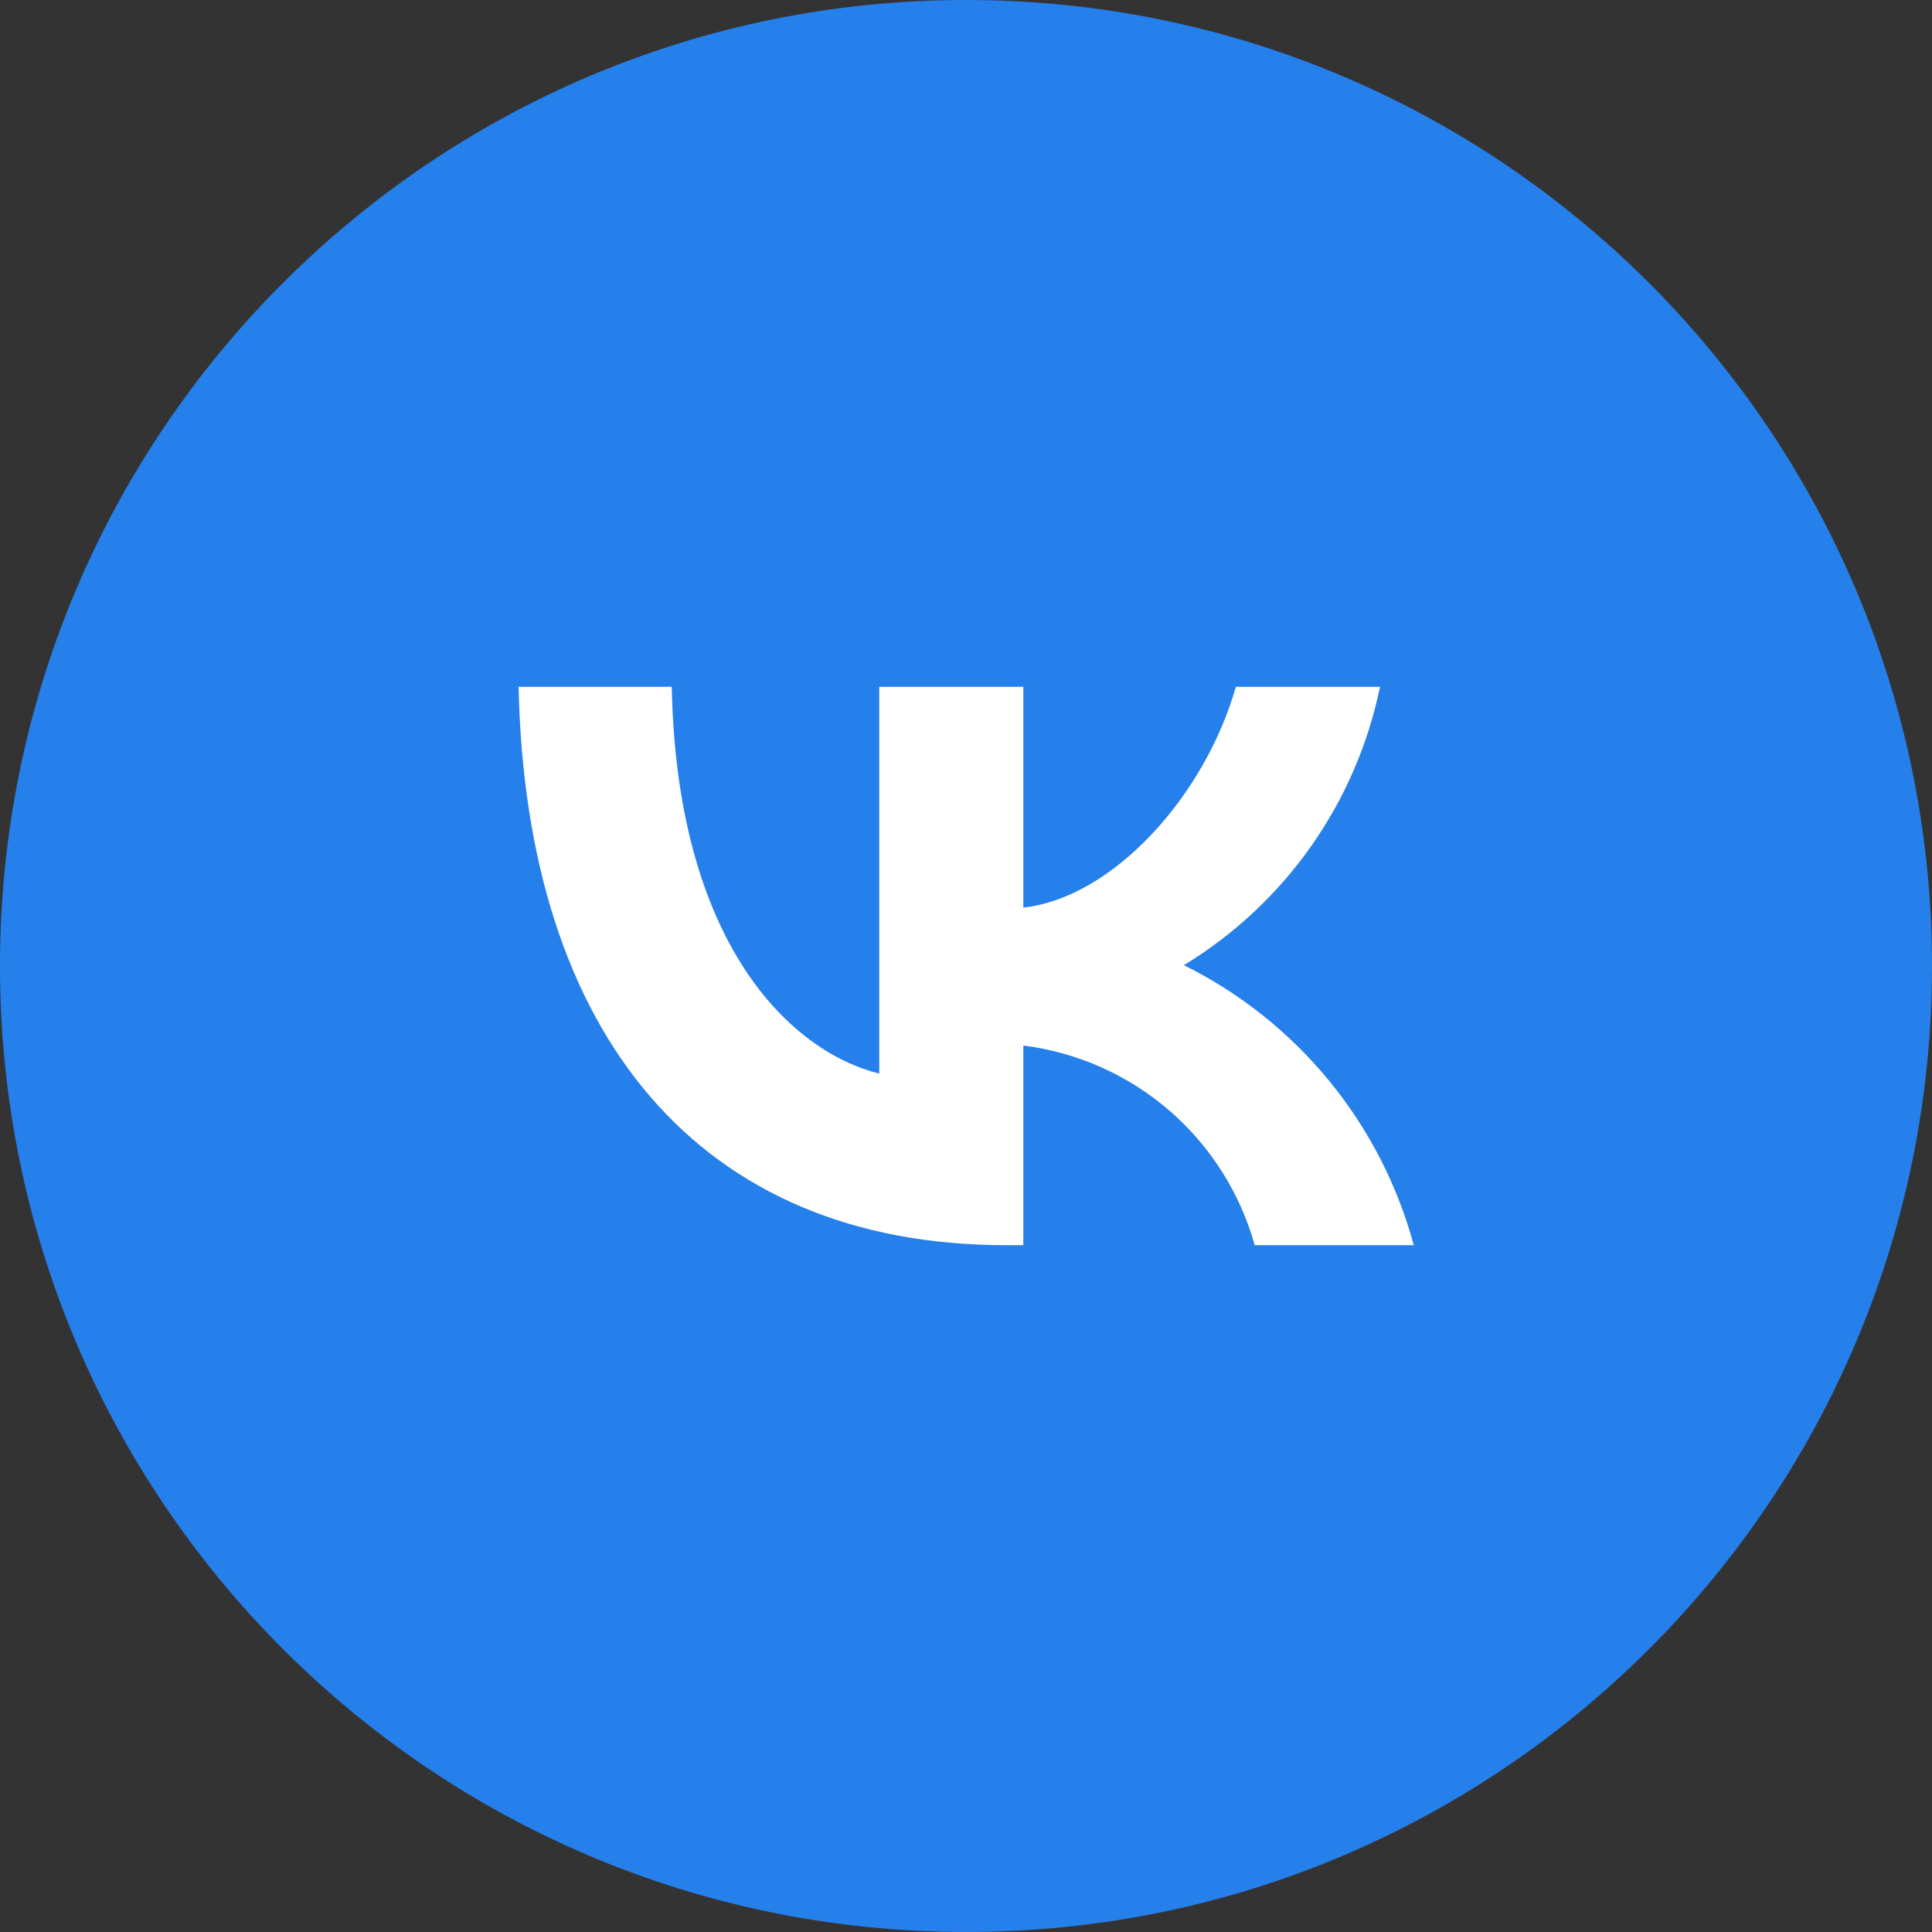
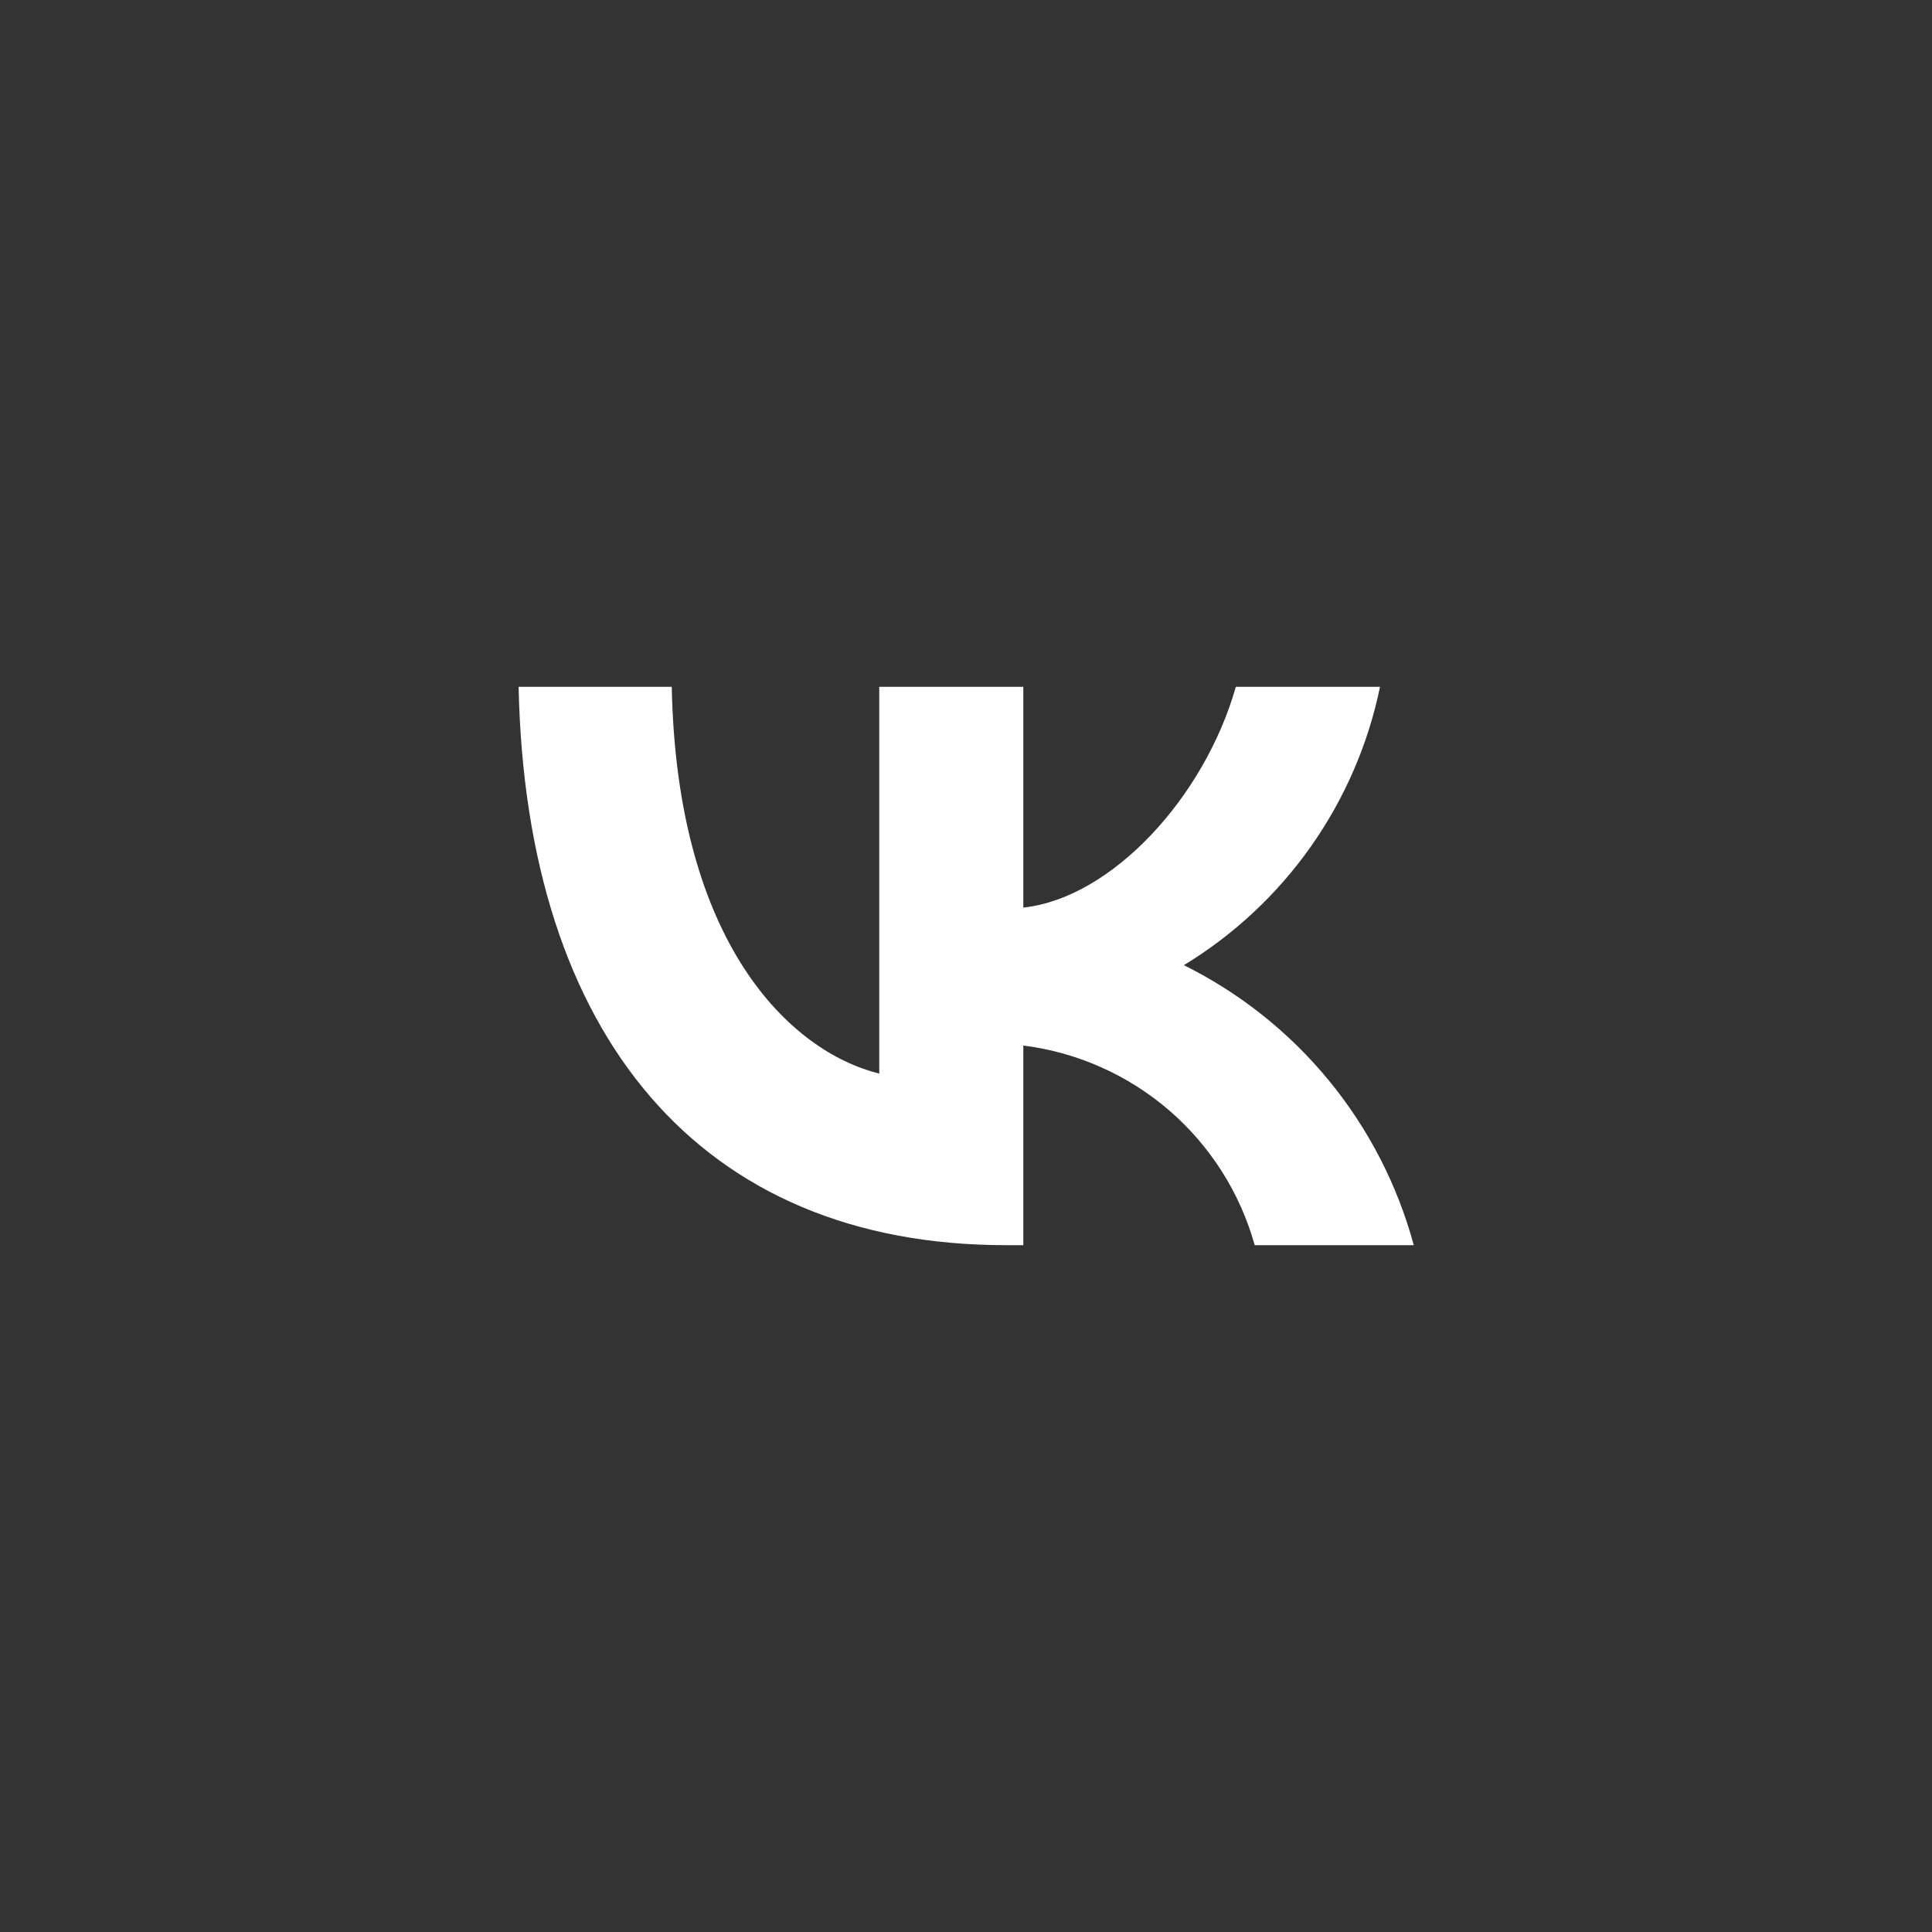
<svg xmlns="http://www.w3.org/2000/svg" width="30" height="30" viewBox="0 0 30 30" fill="none">
  <rect x="0" y="0" width="30" height="30" fill="#333333" stroke="none" />
-   <path d="M15 30C23.284 30 30 23.284 30 15C30 6.716 23.284 0 15 0C6.716 0 0 6.716 0 15C0 23.284 6.716 30 15 30Z" fill="#2680EB" />
  <path d="M15.621 19.335C10.874 19.335 8.166 16.081 8.053 10.665H10.431C10.509 14.64 12.262 16.324 13.653 16.671V10.665H15.89V14.093C17.261 13.945 18.702 12.383 19.19 10.665H21.429C21.245 11.556 20.88 12.4 20.356 13.144C19.832 13.887 19.16 14.515 18.383 14.987C19.252 15.418 20.019 16.028 20.635 16.778C21.25 17.527 21.699 18.399 21.953 19.335H19.483C19.256 18.522 18.794 17.794 18.155 17.242C17.515 16.691 16.727 16.34 15.89 16.235V19.335H15.621Z" fill="white" />
</svg>